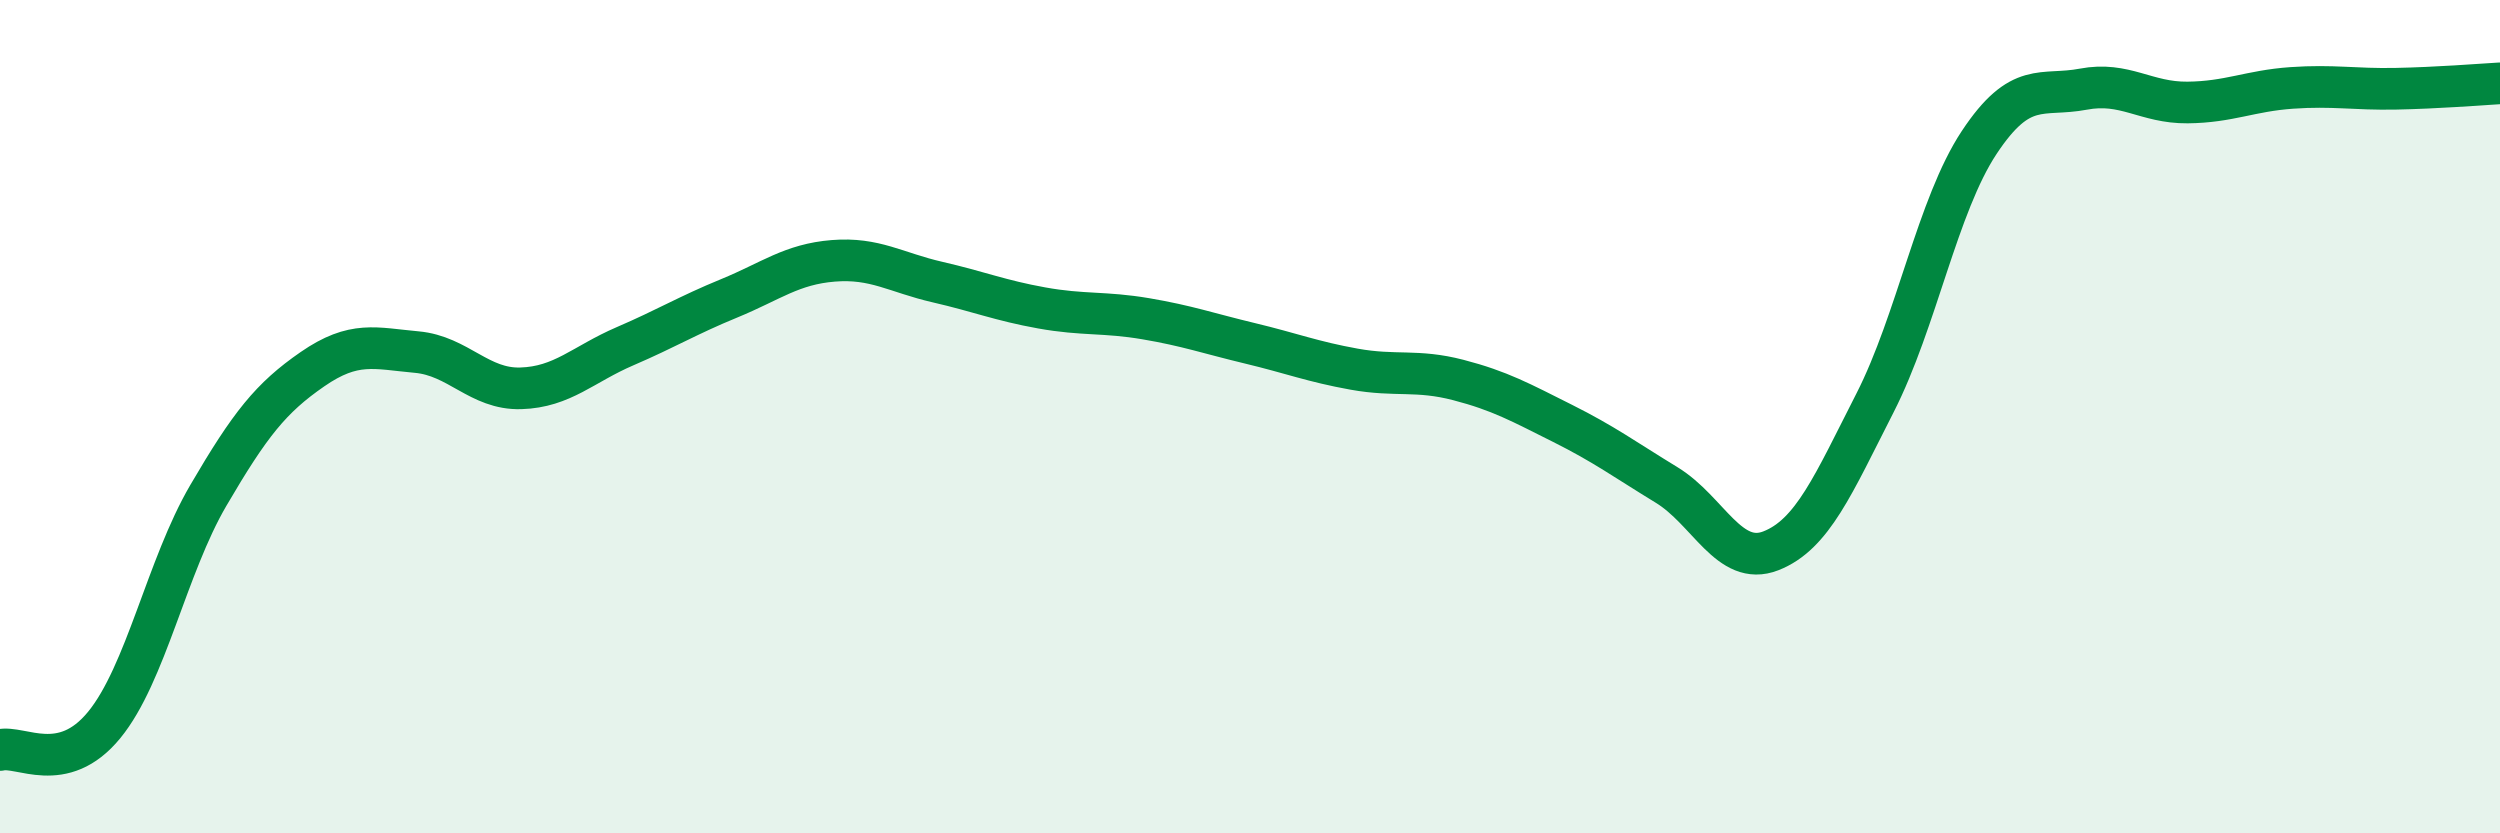
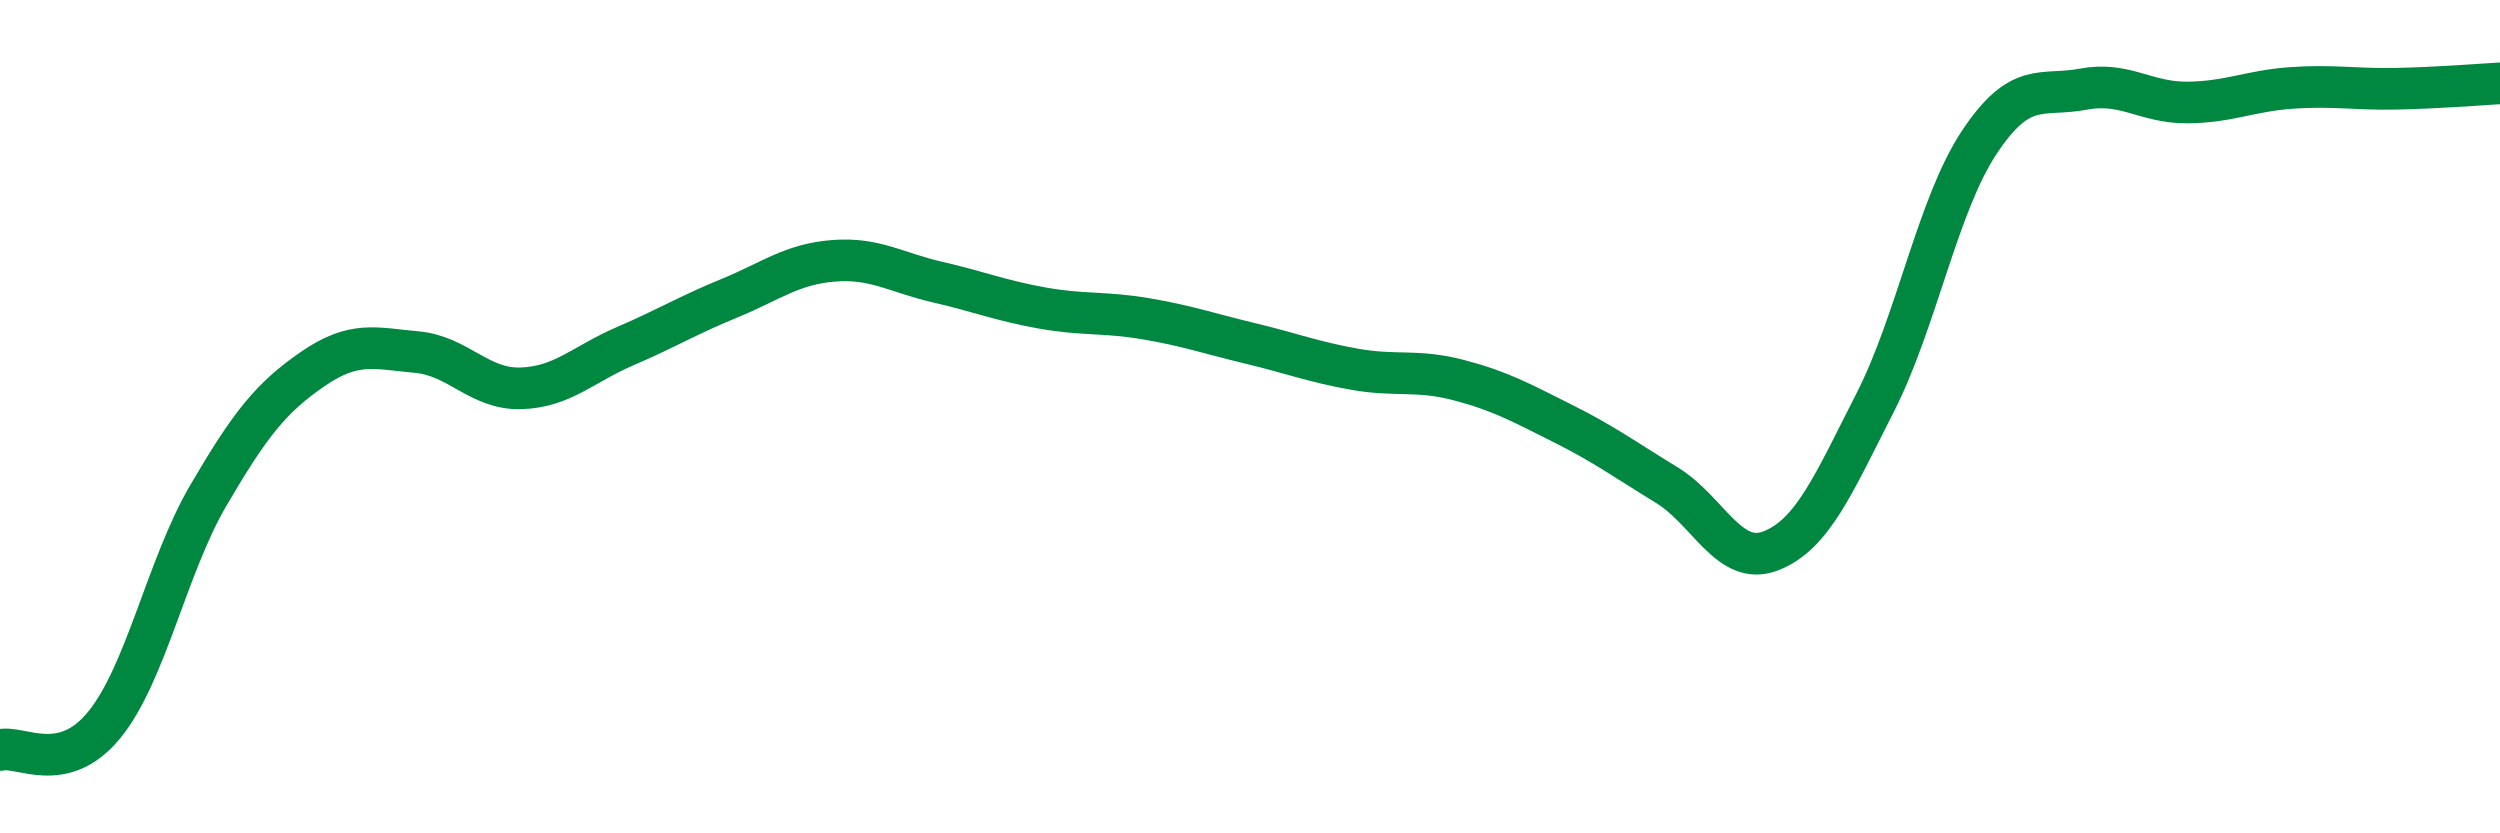
<svg xmlns="http://www.w3.org/2000/svg" width="60" height="20" viewBox="0 0 60 20">
-   <path d="M 0,18 C 0.5,17.88 1.5,18.62 2.5,17.4 C 3.5,16.18 4,13.6 5,11.89 C 6,10.18 6.5,9.55 7.5,8.86 C 8.5,8.17 9,8.36 10,8.45 C 11,8.54 11.5,9.35 12.5,9.32 C 13.5,9.29 14,8.74 15,8.31 C 16,7.88 16.5,7.57 17.5,7.16 C 18.5,6.75 19,6.34 20,6.26 C 21,6.18 21.5,6.54 22.5,6.77 C 23.5,7 24,7.21 25,7.39 C 26,7.57 26.5,7.48 27.5,7.65 C 28.5,7.82 29,8 30,8.24 C 31,8.48 31.5,8.68 32.5,8.86 C 33.5,9.04 34,8.86 35,9.12 C 36,9.38 36.5,9.66 37.5,10.16 C 38.5,10.66 39,11.03 40,11.64 C 41,12.25 41.5,13.61 42.5,13.22 C 43.5,12.83 44,11.63 45,9.67 C 46,7.71 46.5,4.93 47.5,3.42 C 48.5,1.91 49,2.33 50,2.14 C 51,1.95 51.5,2.47 52.5,2.46 C 53.5,2.45 54,2.18 55,2.11 C 56,2.04 56.5,2.15 57.5,2.13 C 58.5,2.11 59.5,2.03 60,2L60 20L0 20Z" fill="#008740" opacity="0.1" stroke-linecap="round" stroke-linejoin="round" />
  <path d="M 0,18 C 0.5,17.88 1.5,18.62 2.5,17.4 C 3.5,16.18 4,13.6 5,11.89 C 6,10.18 6.5,9.55 7.5,8.86 C 8.5,8.17 9,8.36 10,8.45 C 11,8.54 11.5,9.35 12.5,9.32 C 13.5,9.29 14,8.74 15,8.31 C 16,7.88 16.5,7.57 17.5,7.16 C 18.5,6.75 19,6.34 20,6.26 C 21,6.18 21.5,6.54 22.5,6.77 C 23.5,7 24,7.21 25,7.39 C 26,7.57 26.5,7.48 27.5,7.65 C 28.5,7.82 29,8 30,8.24 C 31,8.48 31.5,8.68 32.5,8.86 C 33.5,9.04 34,8.86 35,9.12 C 36,9.38 36.5,9.66 37.5,10.16 C 38.5,10.66 39,11.03 40,11.64 C 41,12.25 41.5,13.61 42.5,13.22 C 43.5,12.83 44,11.63 45,9.67 C 46,7.71 46.5,4.93 47.5,3.42 C 48.5,1.91 49,2.33 50,2.14 C 51,1.95 51.5,2.47 52.5,2.46 C 53.5,2.45 54,2.18 55,2.11 C 56,2.04 56.5,2.15 57.5,2.13 C 58.5,2.11 59.5,2.03 60,2" stroke="#008740" stroke-width="1" fill="none" stroke-linecap="round" stroke-linejoin="round" />
</svg>